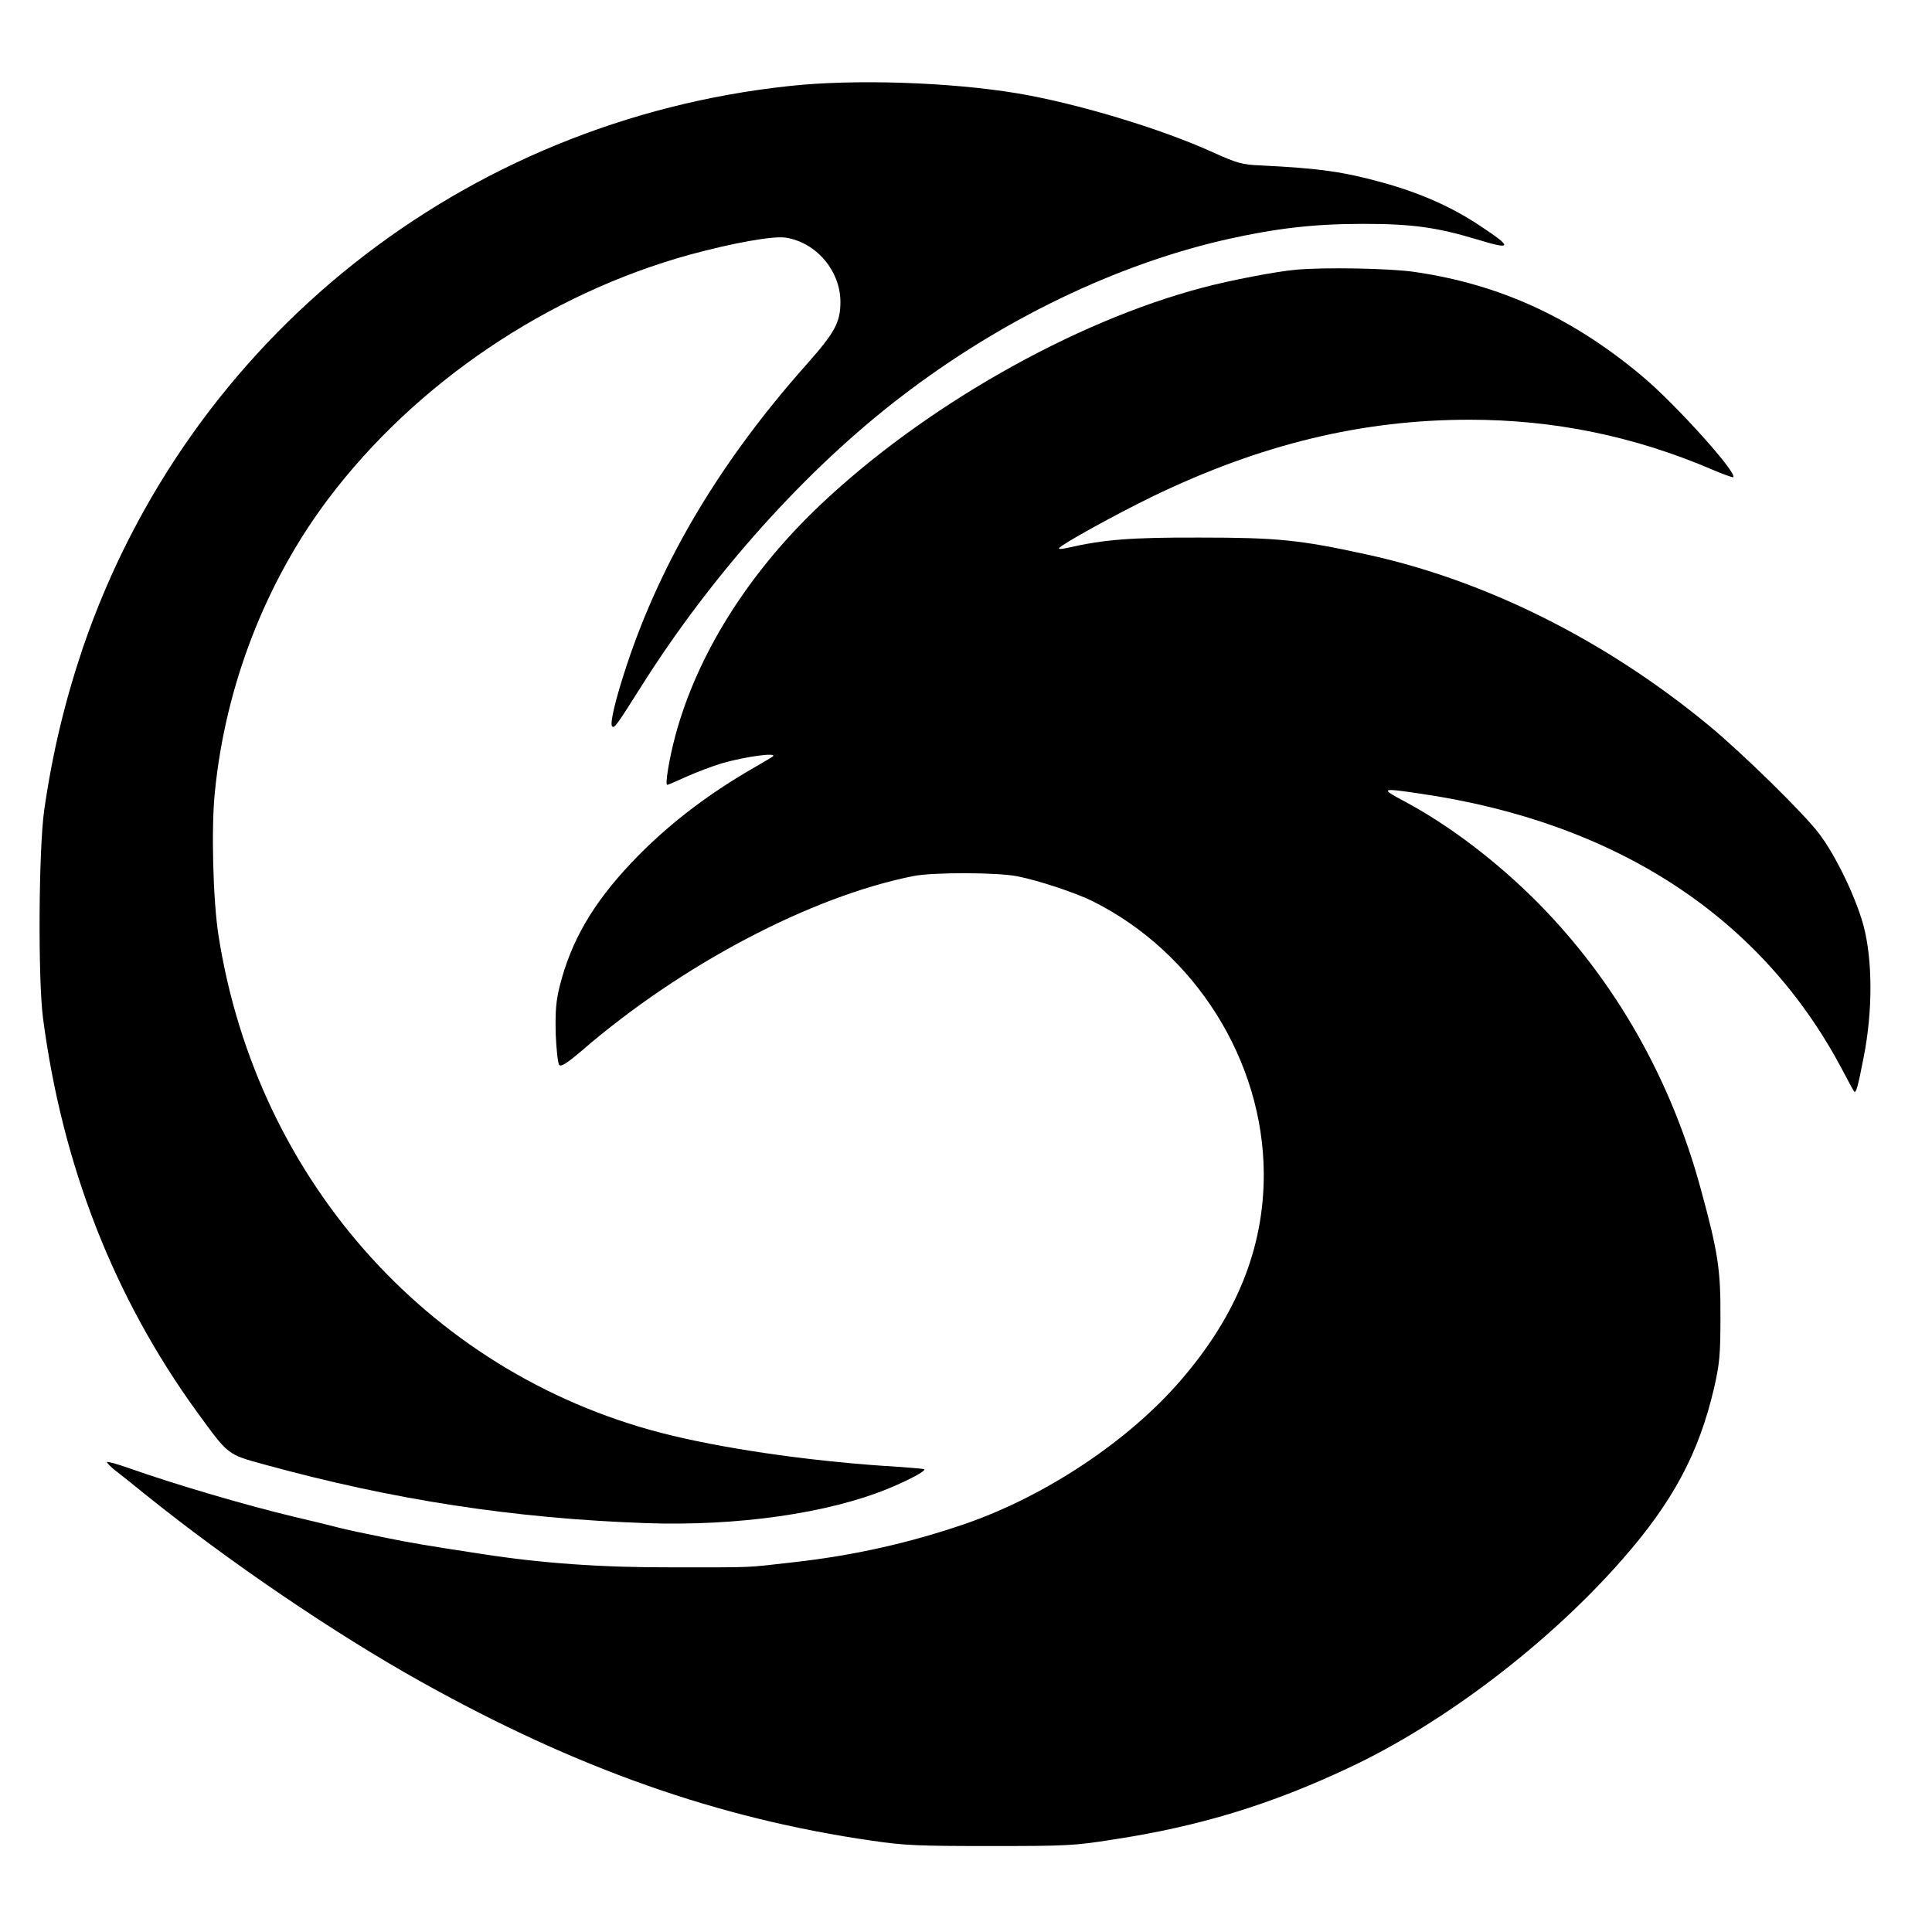
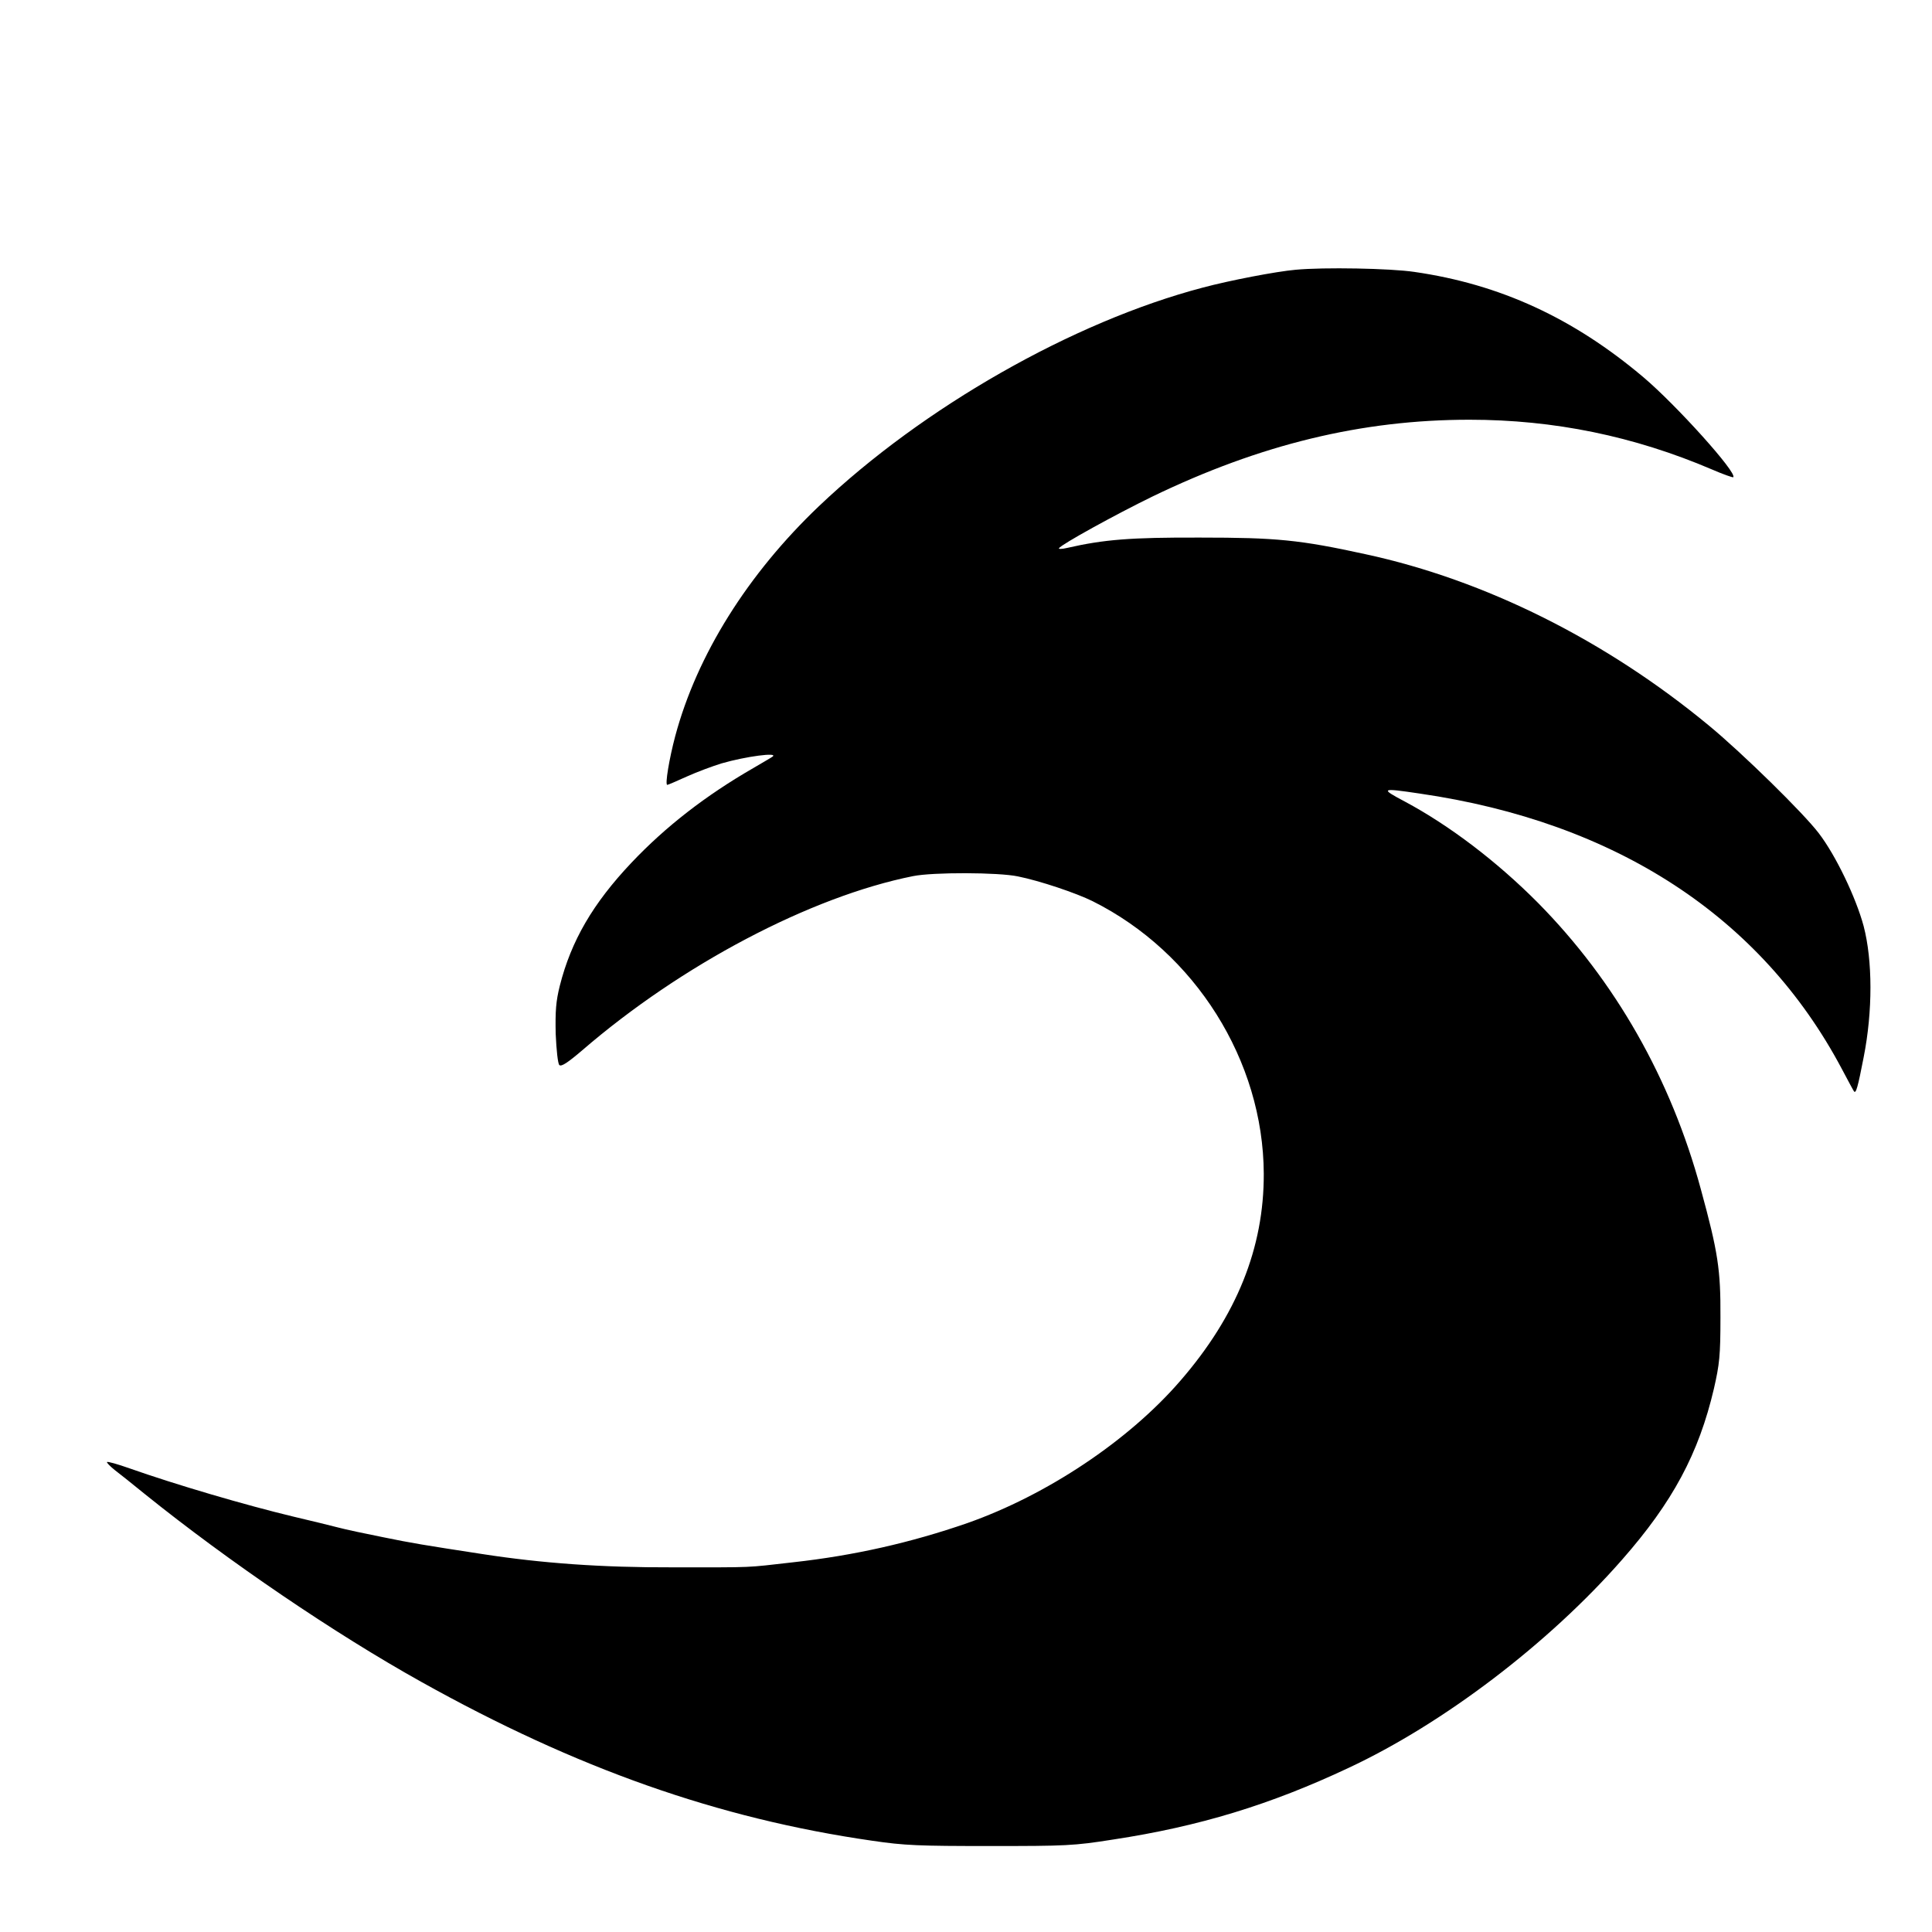
<svg xmlns="http://www.w3.org/2000/svg" version="1.0" width="800pt" height="800pt" viewBox="0 0 800 800" preserveAspectRatio="xMidYMid meet">
  <g transform="translate(0,800) scale(0.1,-0.1)" fill="#000000" stroke="none">
-     <path d="M3270 7644 c-1353 -144 -2488 -1046 -2926 -2324 -75 -222 -127 -438 -161 -675 -23 -162 -26 -699 -5 -860 80 -611 294 -1158 638 -1632 131 -180 125 -175 278 -217 534 -147 1037 -224 1583 -243 378 -13 753 41 1001 143 87 36 156 73 149 80 -2 2 -48 6 -103 10 -329 19 -684 68 -939 129 -984 235 -1719 1044 -1880 2070 -23 143 -31 449 -15 598 44 439 210 867 469 1211 362 480 910 850 1499 1012 177 48 343 78 395 70 126 -19 227 -137 227 -266 0 -85 -23 -127 -141 -260 -354 -398 -600 -810 -744 -1245 -47 -142 -71 -243 -60 -253 9 -9 18 4 123 170 292 462 682 897 1078 1199 413 316 886 544 1344 648 206 46 361 64 565 64 202 0 304 -14 473 -65 144 -44 147 -33 12 56 -118 79 -249 137 -405 180 -163 45 -261 59 -505 71 -76 3 -97 9 -197 54 -217 99 -567 204 -813 245 -278 46 -673 59 -940 30z" />
    <path d="M5365 6883 c-80 -7 -273 -44 -385 -74 -536 -141 -1158 -495 -1589 -905 -295 -281 -505 -616 -595 -952 -25 -94 -43 -202 -33 -202 3 0 40 16 82 35 42 19 107 43 143 54 100 29 237 47 211 28 -2 -2 -38 -23 -79 -47 -198 -114 -364 -243 -505 -392 -160 -169 -250 -324 -297 -510 -16 -64 -19 -104 -17 -199 3 -68 9 -123 15 -129 8 -8 34 9 95 61 410 354 945 636 1369 721 83 17 355 16 435 -1 90 -18 242 -69 310 -103 424 -212 706 -660 708 -1128 1 -307 -112 -588 -345 -857 -214 -248 -553 -474 -883 -590 -234 -81 -468 -134 -720 -162 -204 -23 -149 -21 -500 -21 -294 -1 -542 17 -788 55 -247 38 -290 45 -412 70 -71 14 -155 32 -185 40 -30 8 -113 28 -185 45 -200 48 -486 132 -679 200 -48 17 -90 29 -93 26 -2 -2 12 -17 32 -33 20 -15 76 -60 124 -99 349 -281 788 -579 1145 -778 643 -359 1229 -566 1867 -658 135 -20 195 -22 489 -22 314 0 346 1 510 27 355 54 650 144 973 296 394 184 830 516 1134 863 209 238 317 439 380 708 23 101 27 136 27 295 1 198 -10 270 -81 530 -124 458 -355 863 -675 1187 -170 171 -366 320 -551 419 -104 55 -99 57 62 33 812 -118 1413 -510 1747 -1139 26 -49 49 -92 51 -94 8 -11 16 17 40 141 38 192 37 401 0 543 -32 119 -116 294 -186 385 -64 84 -316 331 -454 445 -428 354 -927 603 -1422 710 -274 60 -370 69 -685 69 -289 1 -399 -8 -552 -43 -21 -5 -36 -5 -33 -1 10 16 235 140 387 214 447 216 867 318 1313 318 350 0 681 -68 1004 -206 46 -20 86 -34 88 -32 18 17 -236 299 -372 414 -290 245 -594 385 -948 436 -99 15 -376 20 -492 9z" />
  </g>
</svg>